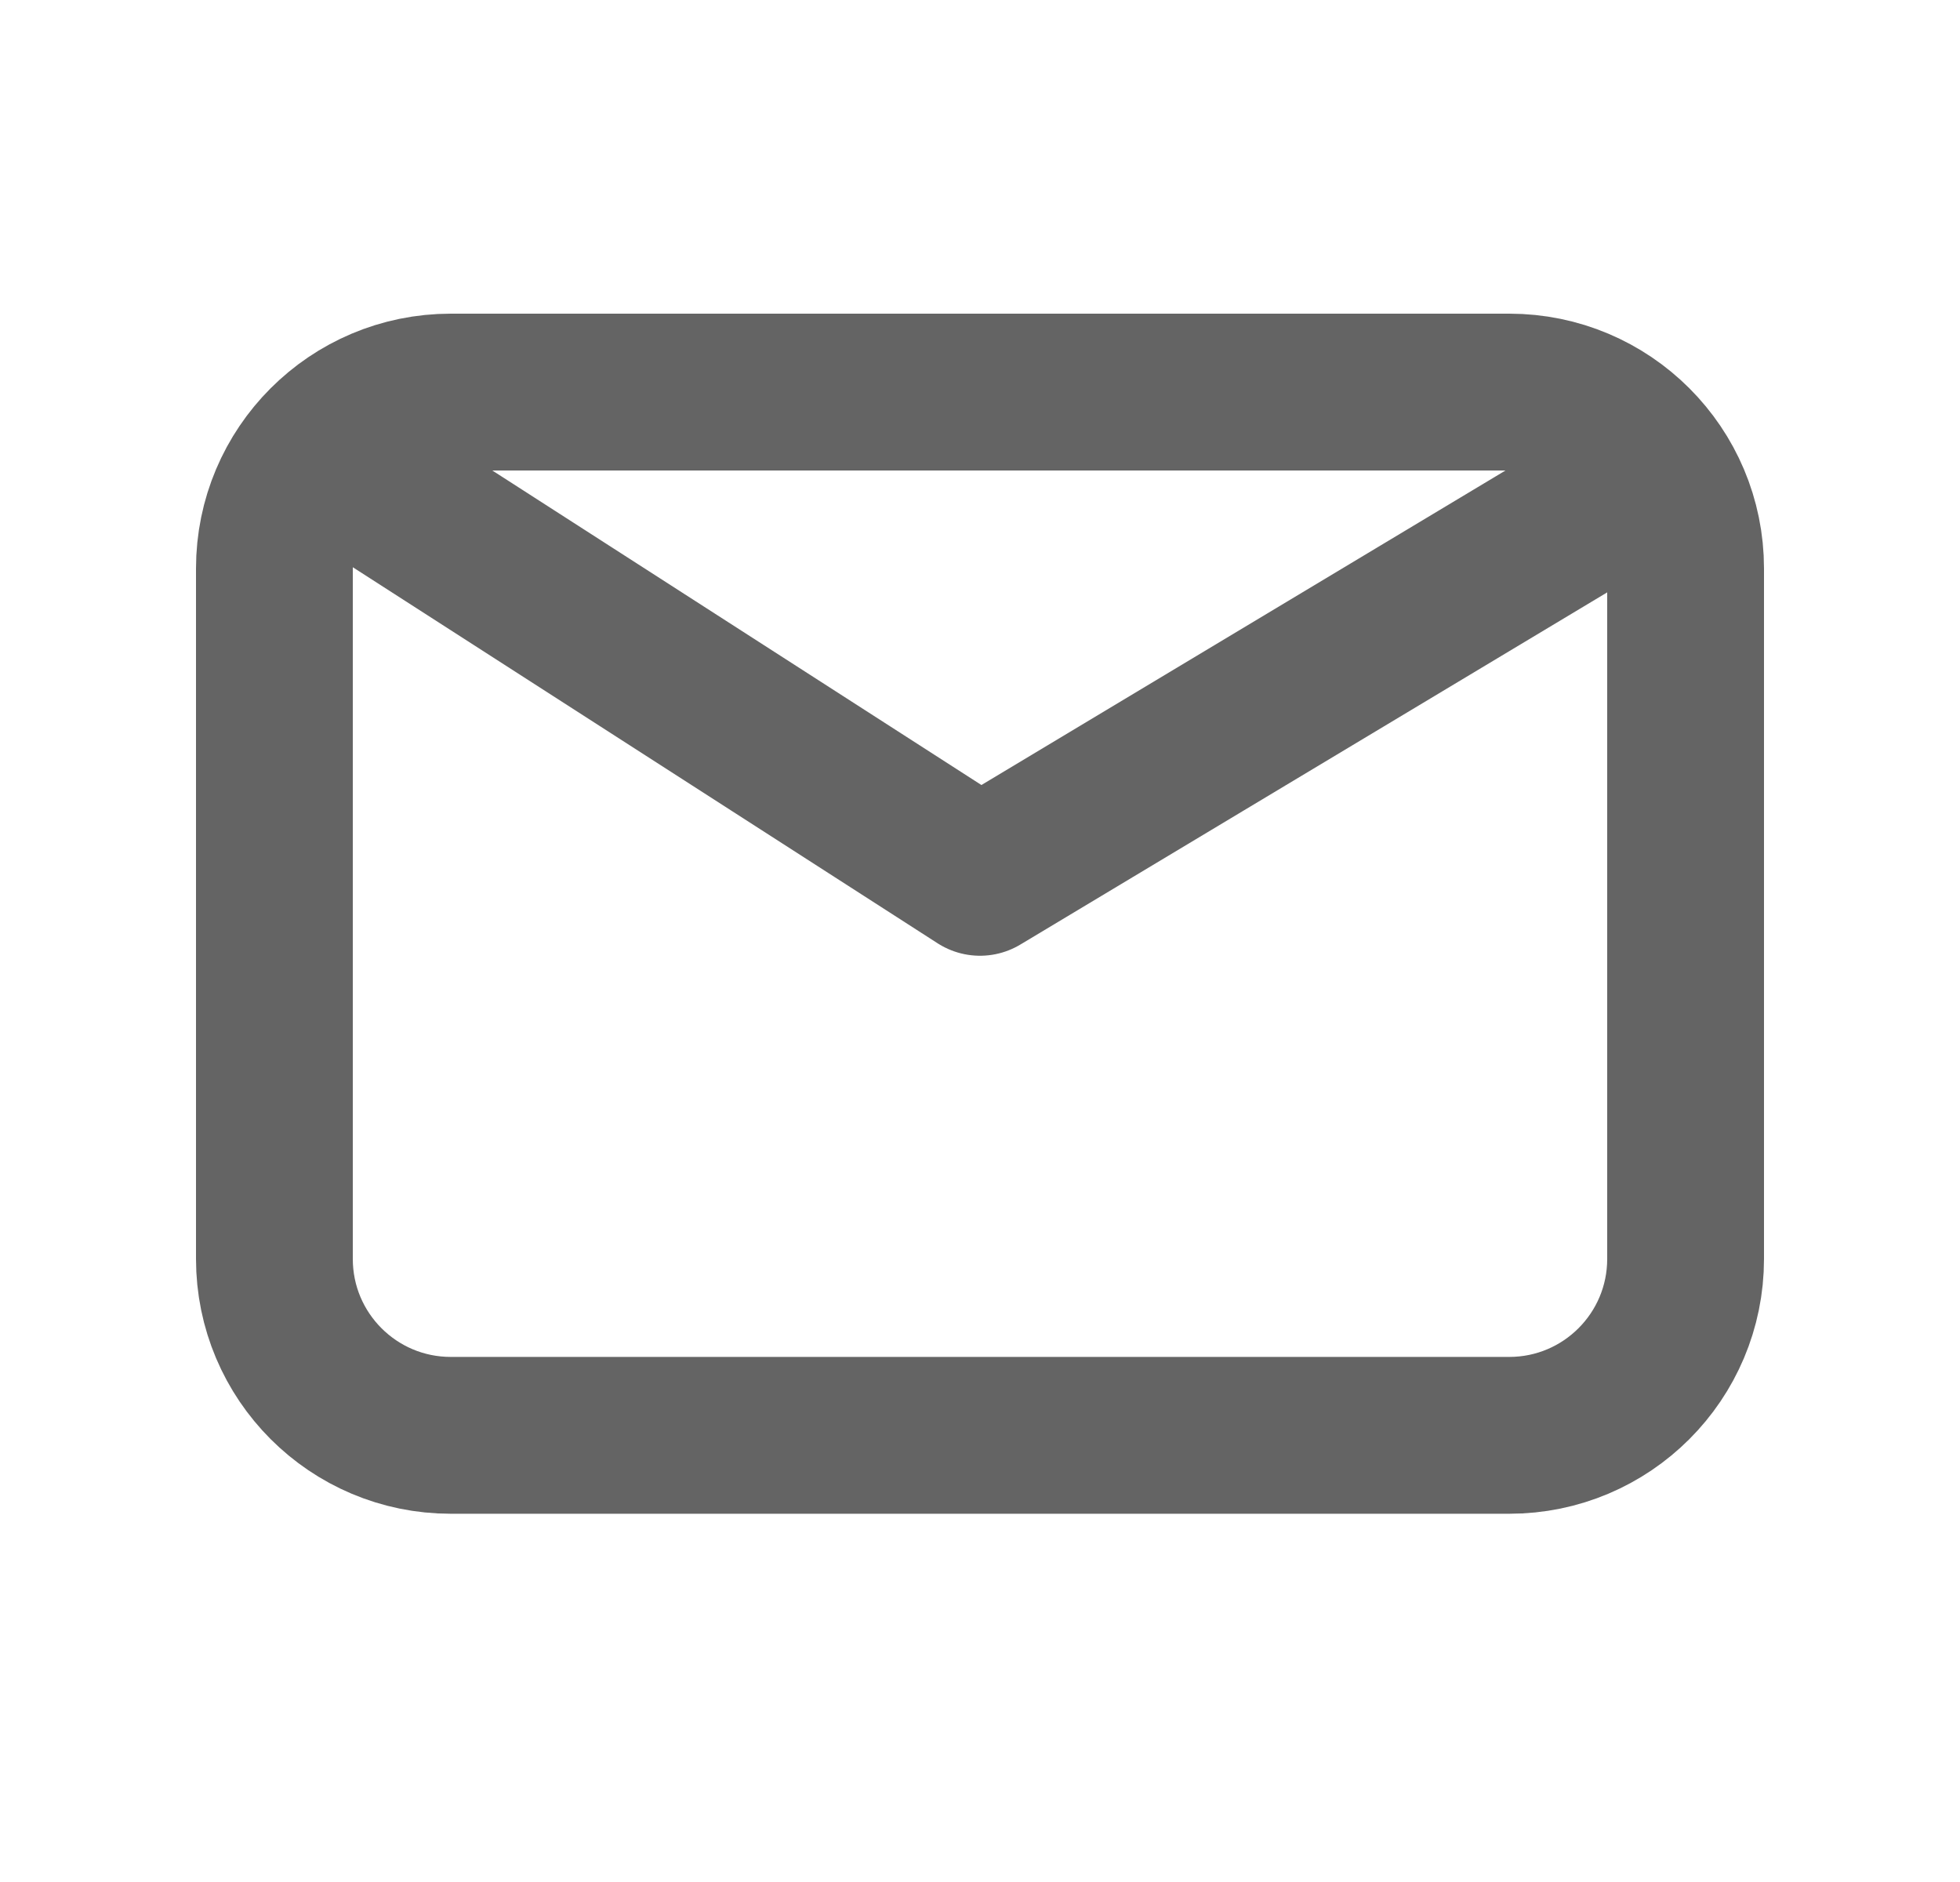
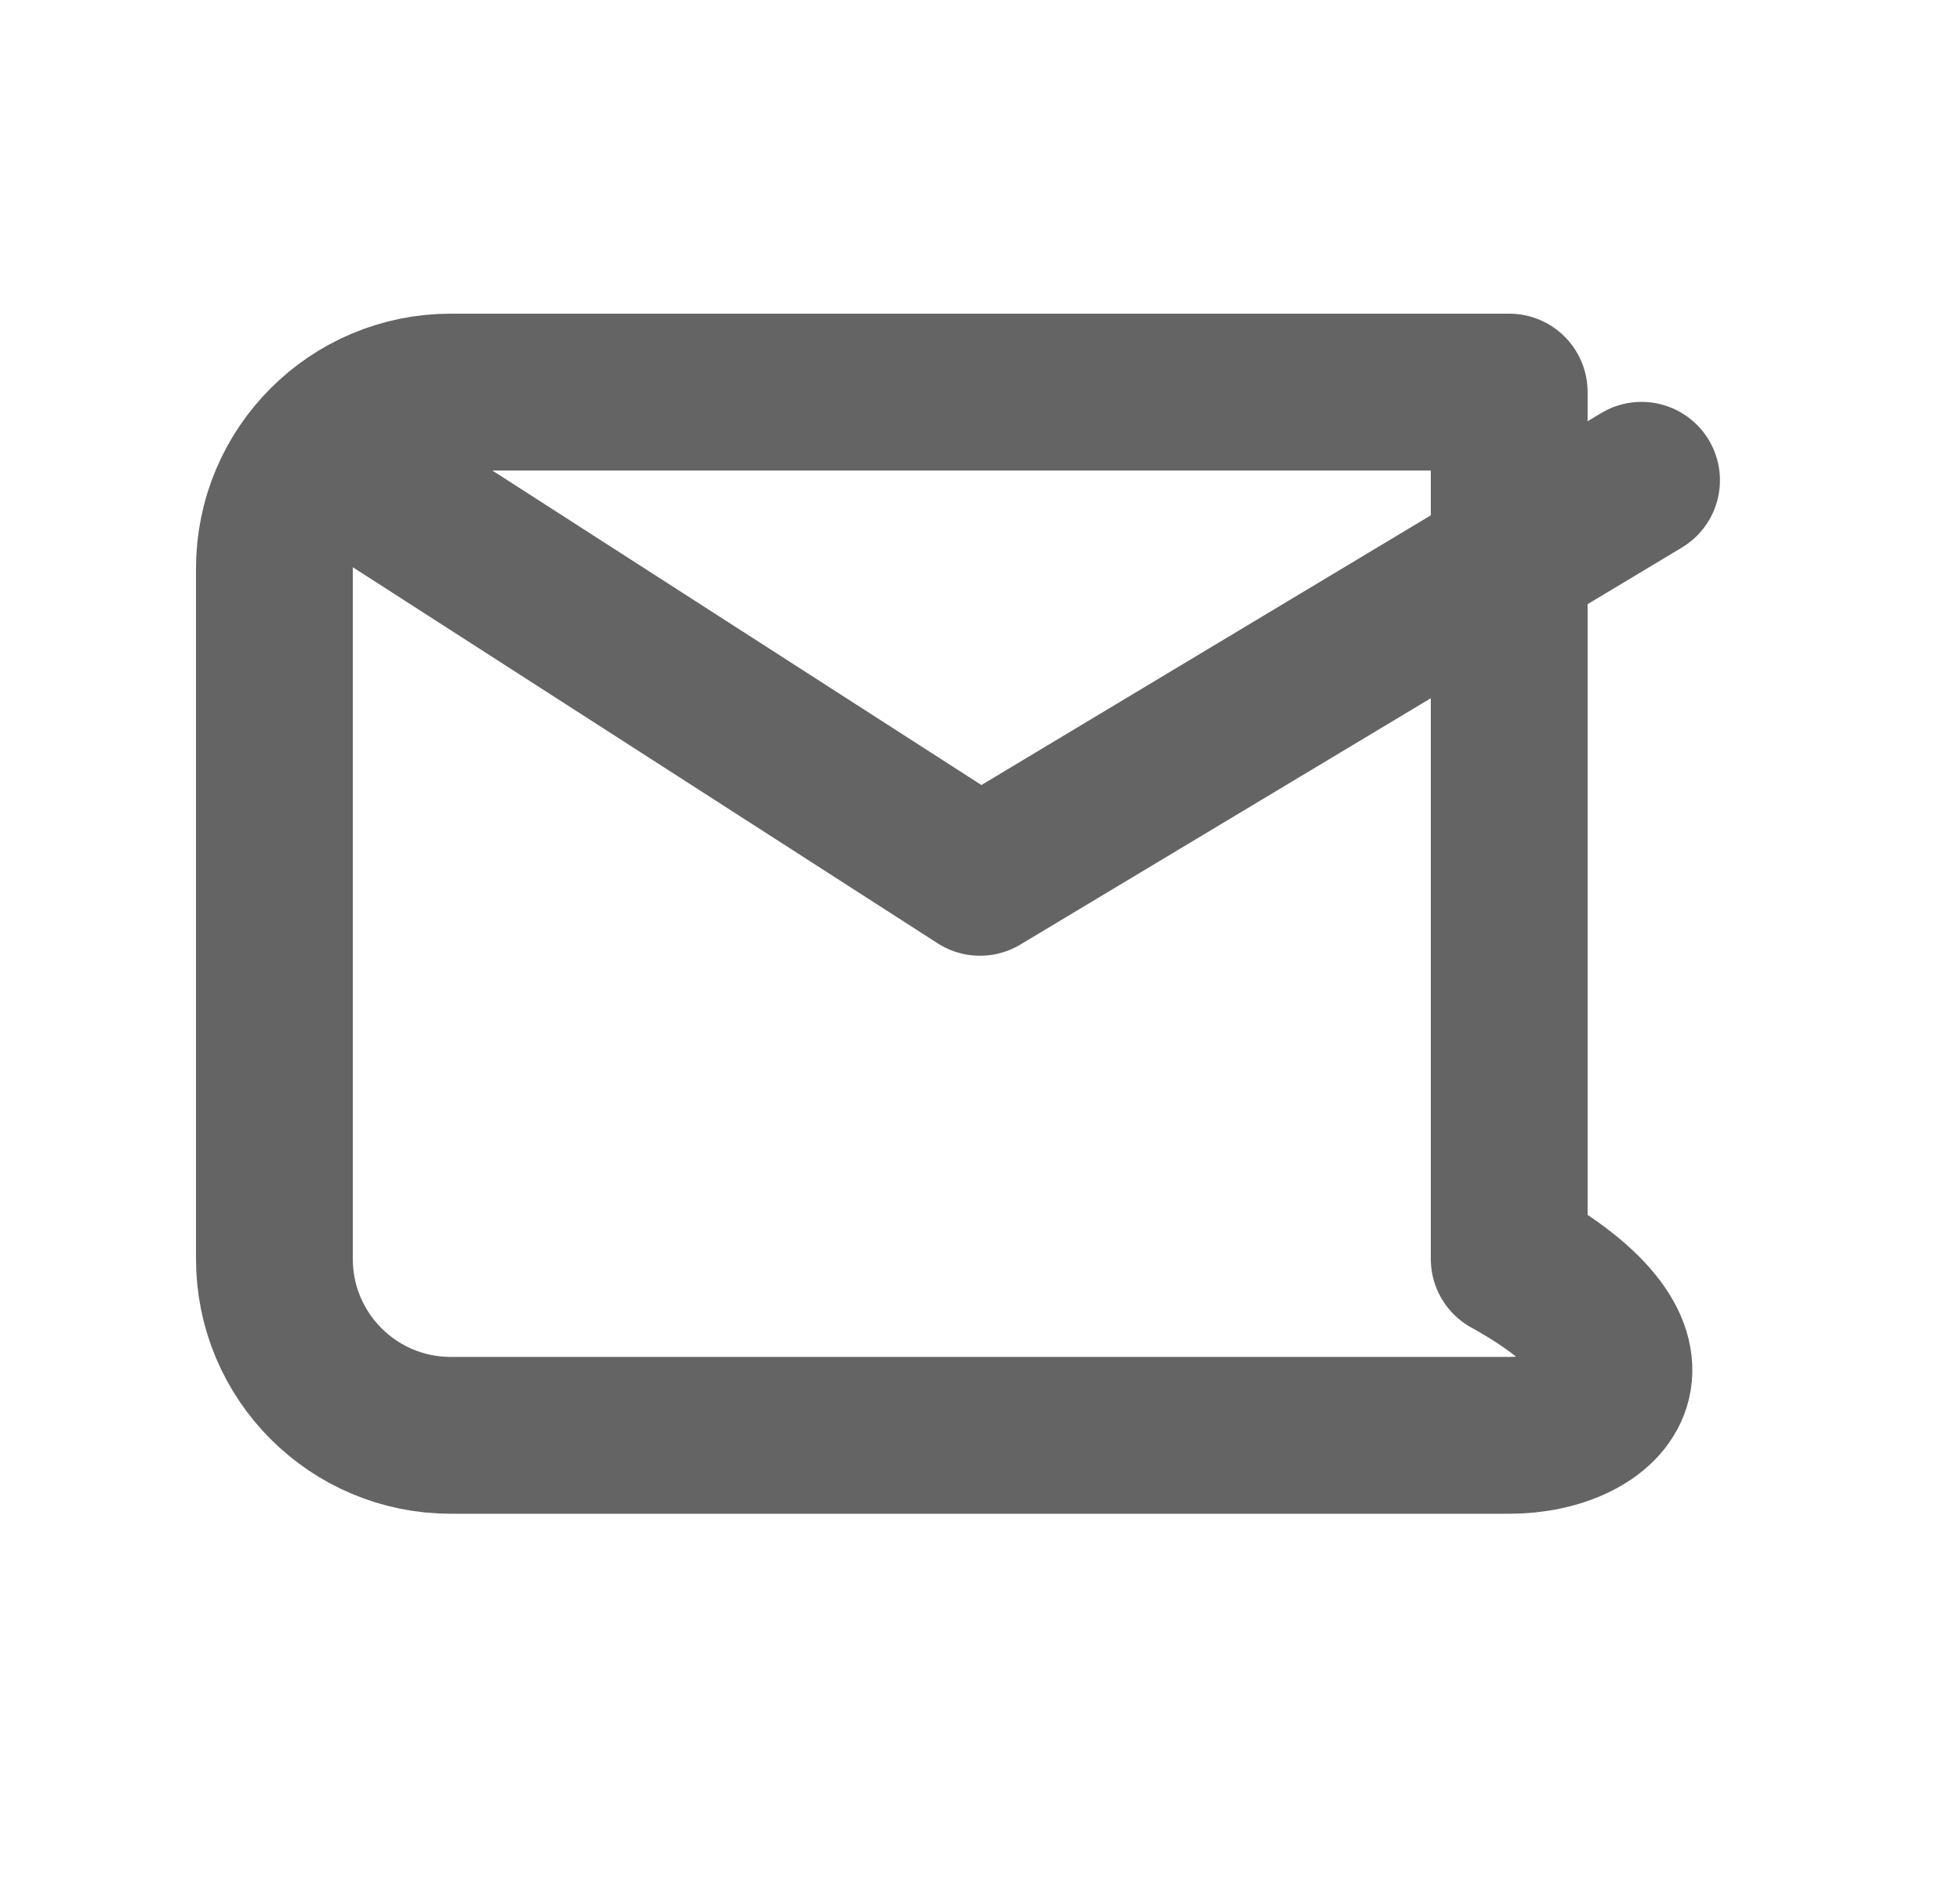
<svg xmlns="http://www.w3.org/2000/svg" width="25" height="24" viewBox="0 0 25 24" fill="none">
-   <path d="M4.625 6.125L12.5 11.188L20.938 6.125M5.75 18.304C4.507 18.304 3.5 17.297 3.5 16.054V7.25C3.5 6.007 4.507 5 5.75 5H19.25C20.493 5 21.5 6.007 21.5 7.25V16.054C21.5 17.297 20.493 18.304 19.25 18.304H5.75Z" stroke="#646464" stroke-width="2" stroke-linecap="round" stroke-linejoin="round" />
+   <path d="M4.625 6.125L12.5 11.188L20.938 6.125M5.75 18.304C4.507 18.304 3.5 17.297 3.5 16.054V7.25C3.5 6.007 4.507 5 5.75 5H19.25V16.054C21.5 17.297 20.493 18.304 19.25 18.304H5.75Z" stroke="#646464" stroke-width="2" stroke-linecap="round" stroke-linejoin="round" />
</svg>